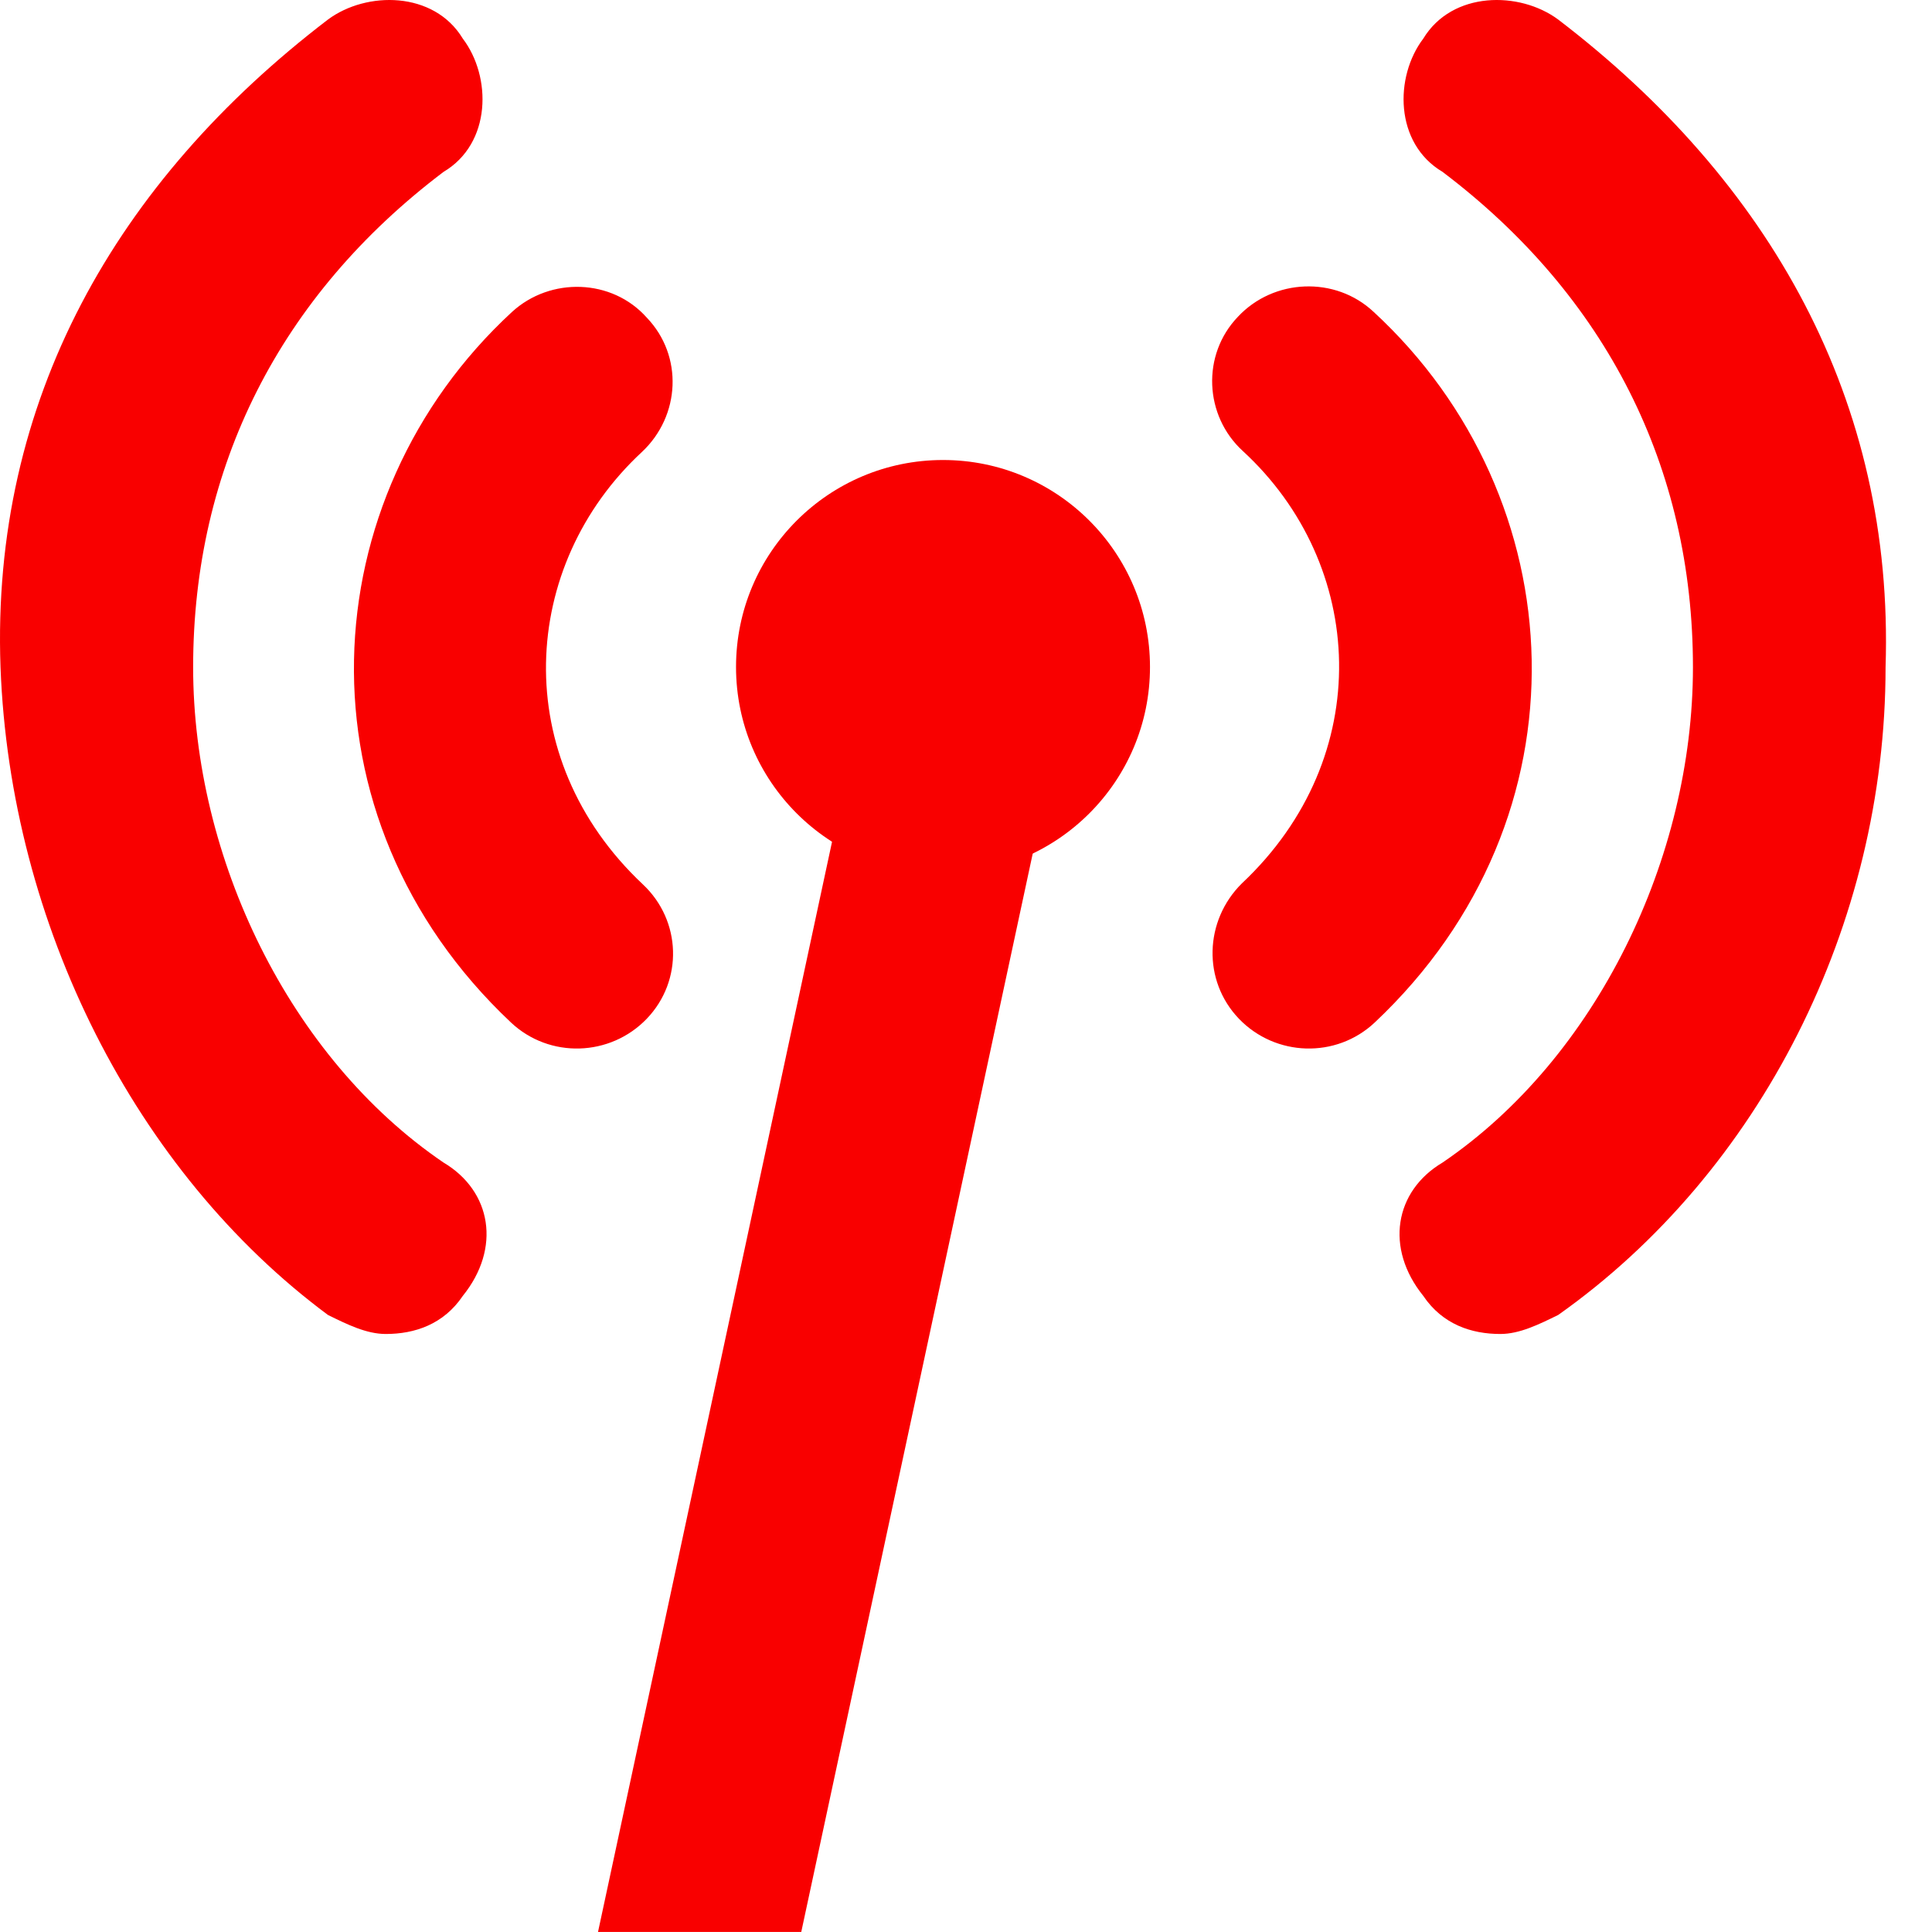
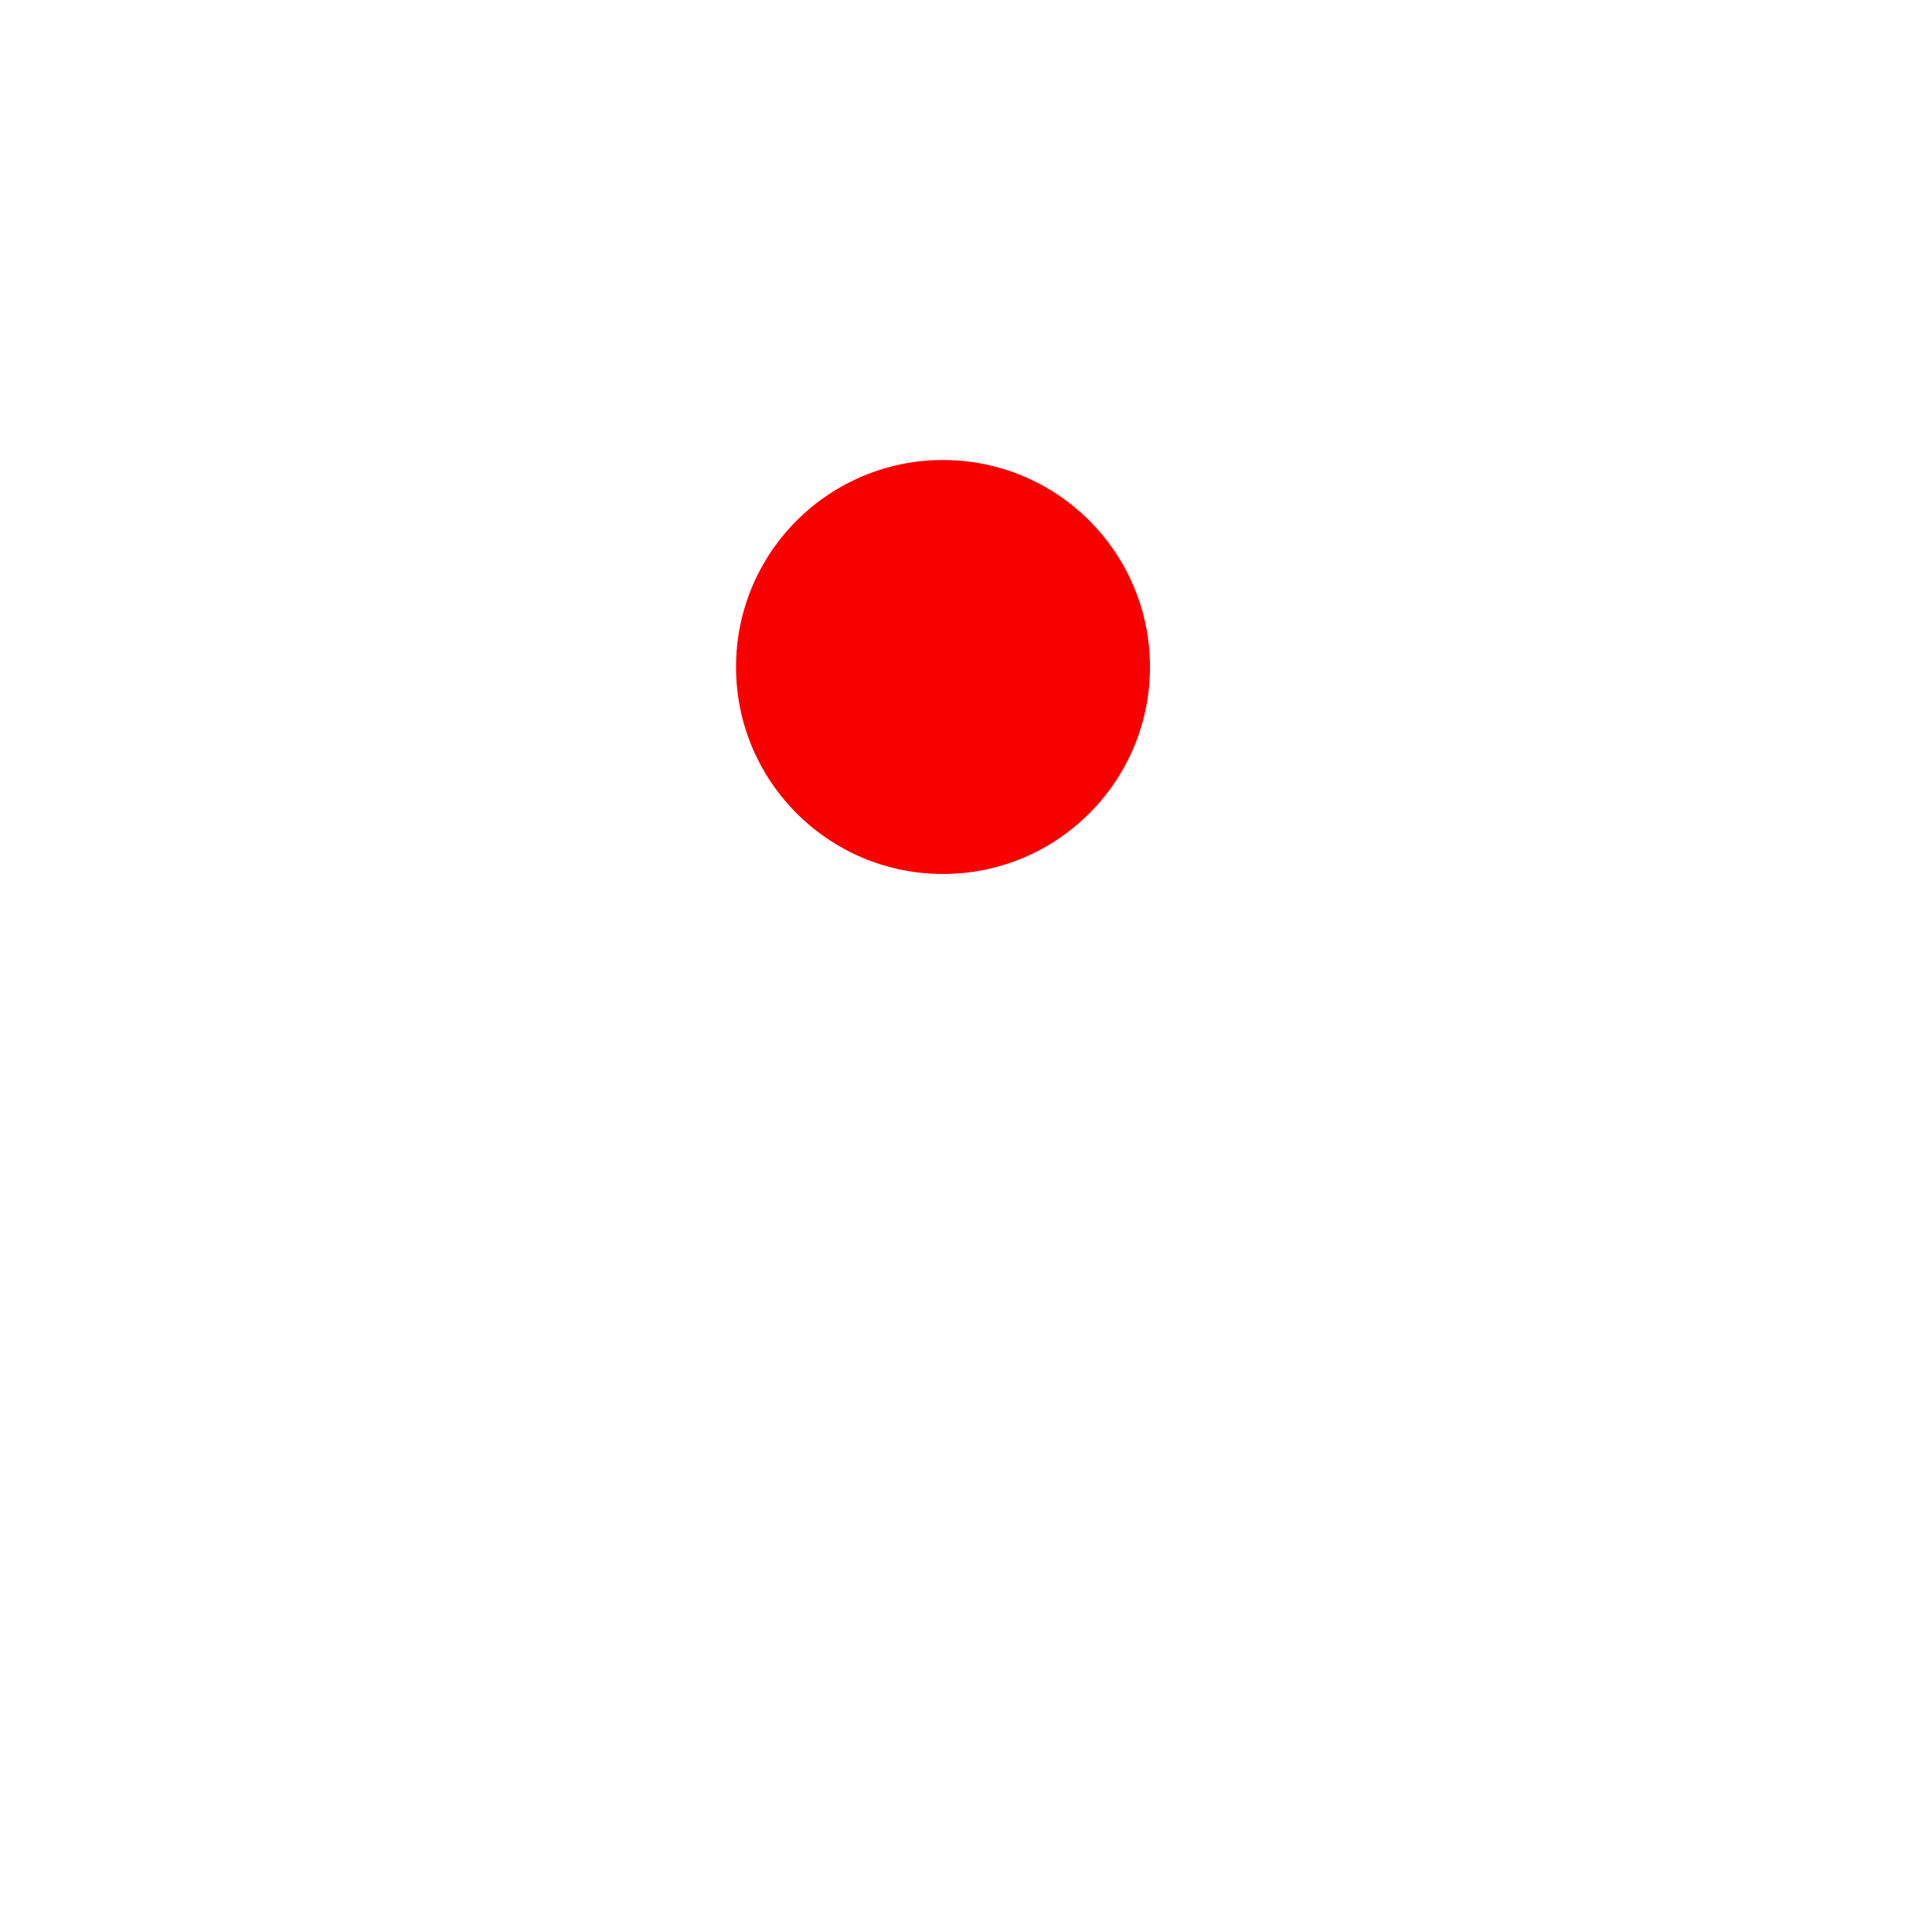
<svg xmlns="http://www.w3.org/2000/svg" width="30" height="30" viewBox="0 0 30 30" fill="none">
-   <path d="M14.138 11.428H15.103C15.694 11.428 16.174 11.907 16.174 12.499C16.174 12.575 16.166 12.65 16.15 12.724L12.442 29.999H9.286L13.091 12.274C13.197 11.78 13.633 11.428 14.138 11.428Z" fill="#F90000" />
-   <path d="M7.935 15.878C4.54 12.683 4.824 7.728 7.95 4.844C8.548 4.296 9.505 4.326 10.043 4.932C10.611 5.524 10.567 6.456 9.968 7.018C8.069 8.778 7.89 11.766 9.983 13.733C10.582 14.295 10.611 15.227 10.043 15.819C9.475 16.41 8.533 16.44 7.935 15.878ZM6.887 18.052C7.635 18.496 7.784 19.383 7.186 20.123C6.887 20.566 6.438 20.714 5.99 20.714C5.691 20.714 5.392 20.566 5.093 20.419C2.102 18.2 0.158 14.354 0.008 10.361C-0.141 6.219 1.803 2.817 5.093 0.303C5.691 -0.141 6.738 -0.141 7.186 0.599C7.635 1.19 7.635 2.226 6.887 2.669C4.345 4.592 2.999 7.255 2.999 10.361C2.999 13.319 4.494 16.425 6.887 18.052ZM19.238 15.819C18.67 15.227 18.7 14.295 19.283 13.718C21.376 11.751 21.212 8.763 19.298 7.003C18.7 6.456 18.655 5.509 19.223 4.918C19.776 4.326 20.733 4.282 21.331 4.844C24.457 7.728 24.741 12.683 21.346 15.878C20.748 16.44 19.806 16.41 19.238 15.819ZM24.195 0.303C27.485 2.817 29.414 6.219 29.279 10.361C29.279 14.354 27.335 18.2 24.195 20.419C23.895 20.566 23.596 20.714 23.297 20.714C22.849 20.714 22.4 20.566 22.101 20.123C21.503 19.383 21.652 18.496 22.4 18.052C24.793 16.425 26.288 13.319 26.288 10.361C26.288 7.255 24.942 4.592 22.4 2.669C21.652 2.226 21.652 1.19 22.101 0.599C22.55 -0.141 23.596 -0.141 24.195 0.303Z" fill="#F90000" />
  <path d="M14.643 13.571C16.418 13.571 17.857 12.132 17.857 10.357C17.857 8.582 16.418 7.143 14.643 7.143C12.868 7.143 11.429 8.582 11.429 10.357C11.429 12.132 12.868 13.571 14.643 13.571Z" fill="#F90000" />
</svg>